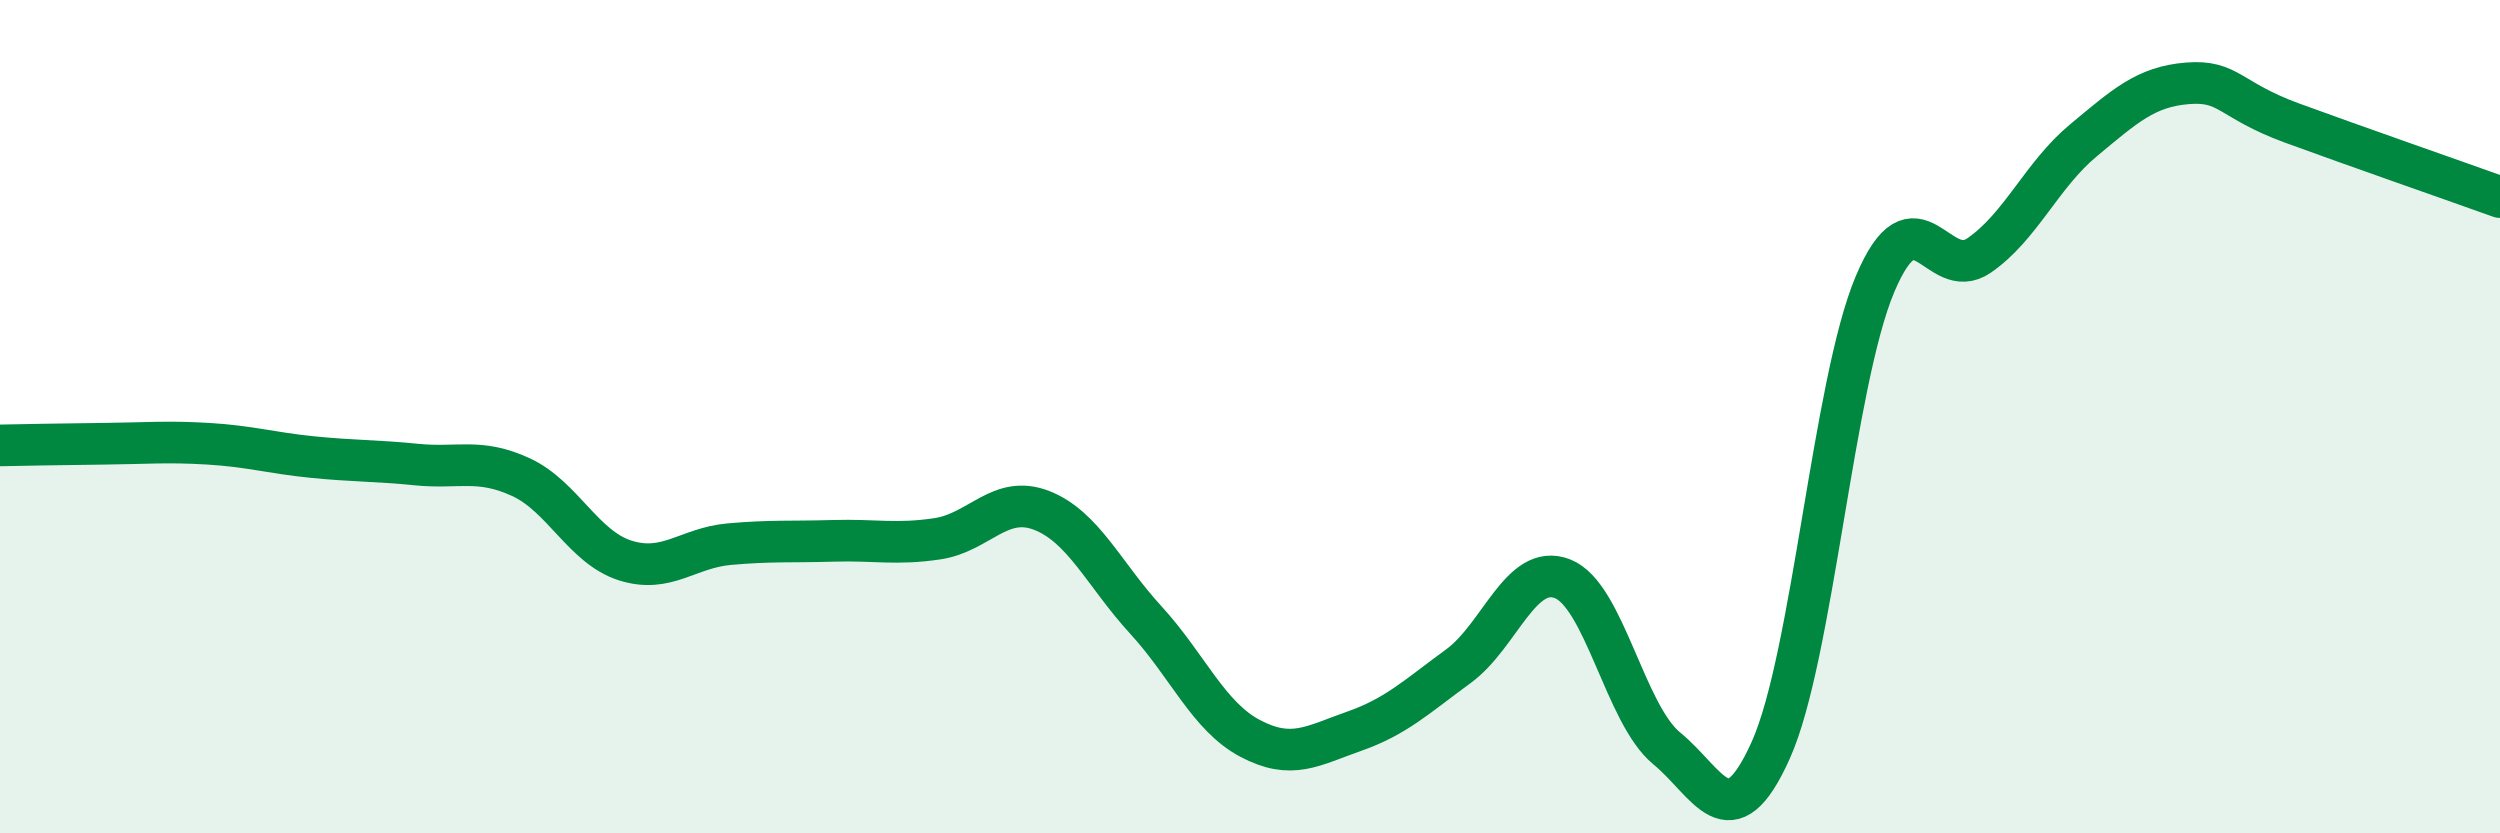
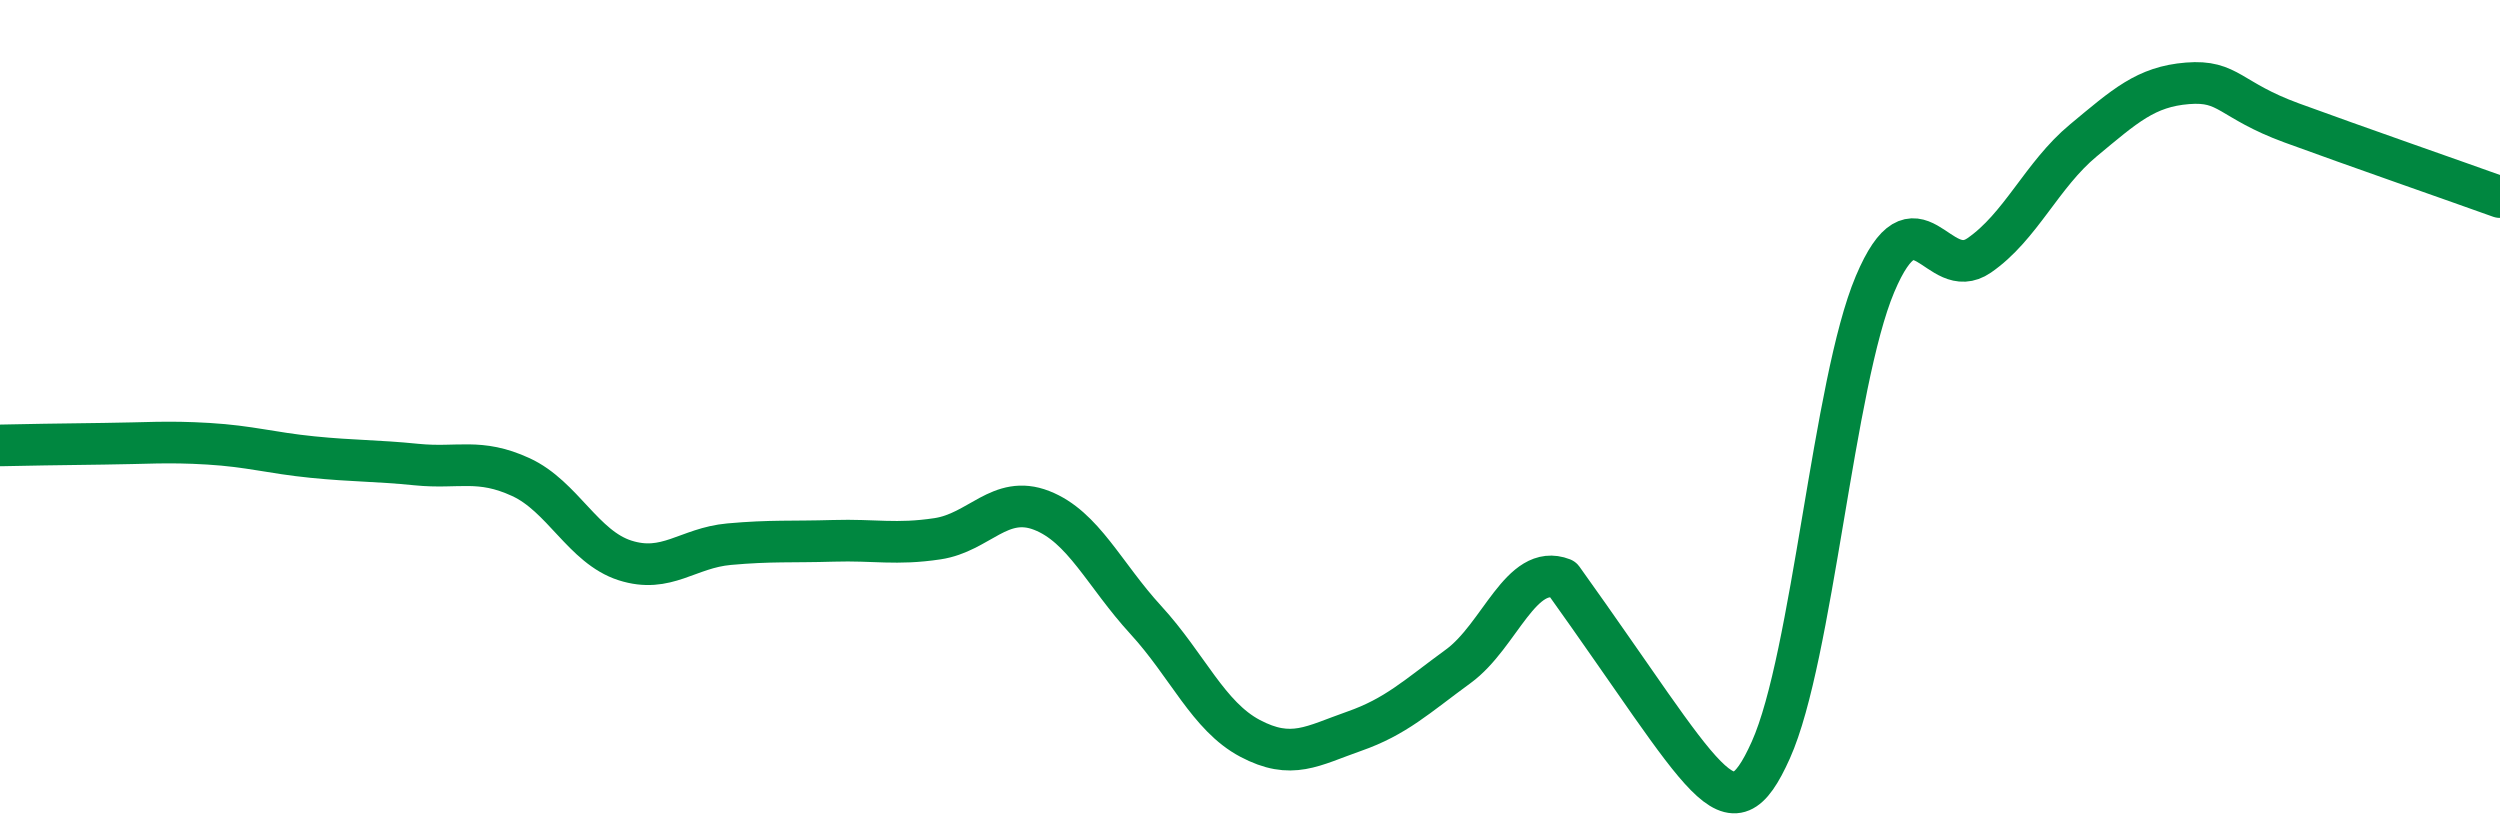
<svg xmlns="http://www.w3.org/2000/svg" width="60" height="20" viewBox="0 0 60 20">
-   <path d="M 0,10.69 C 0.5,10.68 1.5,10.66 2.5,10.65 C 3.5,10.64 4,10.59 5,10.65 C 6,10.71 6.5,10.87 7.5,10.97 C 8.5,11.07 9,11.05 10,11.15 C 11,11.25 11.5,10.99 12.5,11.45 C 13.5,11.91 14,13.13 15,13.45 C 16,13.77 16.5,13.15 17.5,13.06 C 18.5,12.97 19,13.01 20,12.98 C 21,12.95 21.5,13.08 22.5,12.93 C 23.5,12.78 24,11.86 25,12.25 C 26,12.64 26.5,13.79 27.5,14.88 C 28.5,15.97 29,17.19 30,17.72 C 31,18.25 31.5,17.9 32.5,17.55 C 33.5,17.2 34,16.72 35,15.99 C 36,15.26 36.5,13.5 37.5,13.89 C 38.5,14.28 39,17.14 40,17.96 C 41,18.78 41.5,20.23 42.5,18 C 43.5,15.77 44,9.19 45,6.82 C 46,4.45 46.5,6.82 47.5,6.13 C 48.5,5.44 49,4.2 50,3.37 C 51,2.54 51.5,2.08 52.5,2 C 53.5,1.92 53.5,2.4 55,2.95 C 56.5,3.5 59,4.37 60,4.73L60 20L0 20Z" fill="#008740" opacity="0.1" stroke-linecap="round" stroke-linejoin="round" />
-   <path d="M 0,10.69 C 0.5,10.68 1.5,10.66 2.5,10.65 C 3.5,10.64 4,10.59 5,10.65 C 6,10.71 6.5,10.87 7.5,10.97 C 8.5,11.07 9,11.05 10,11.15 C 11,11.25 11.5,10.99 12.5,11.45 C 13.5,11.91 14,13.13 15,13.45 C 16,13.77 16.5,13.15 17.5,13.06 C 18.5,12.97 19,13.01 20,12.98 C 21,12.95 21.5,13.08 22.5,12.93 C 23.5,12.78 24,11.86 25,12.25 C 26,12.64 26.5,13.79 27.5,14.88 C 28.5,15.97 29,17.19 30,17.72 C 31,18.25 31.5,17.9 32.5,17.55 C 33.5,17.2 34,16.72 35,15.99 C 36,15.26 36.5,13.5 37.5,13.89 C 38.5,14.28 39,17.14 40,17.96 C 41,18.78 41.5,20.23 42.5,18 C 43.5,15.77 44,9.19 45,6.82 C 46,4.45 46.5,6.82 47.5,6.13 C 48.5,5.44 49,4.2 50,3.37 C 51,2.54 51.5,2.08 52.5,2 C 53.5,1.92 53.5,2.4 55,2.95 C 56.5,3.5 59,4.37 60,4.73" stroke="#008740" stroke-width="1" fill="none" stroke-linecap="round" stroke-linejoin="round" />
+   <path d="M 0,10.69 C 0.5,10.68 1.5,10.66 2.5,10.65 C 3.5,10.64 4,10.59 5,10.65 C 6,10.71 6.5,10.87 7.5,10.97 C 8.5,11.07 9,11.05 10,11.15 C 11,11.25 11.5,10.99 12.5,11.45 C 13.5,11.91 14,13.13 15,13.45 C 16,13.77 16.5,13.15 17.5,13.06 C 18.5,12.97 19,13.01 20,12.98 C 21,12.95 21.5,13.08 22.5,12.93 C 23.5,12.78 24,11.86 25,12.25 C 26,12.64 26.5,13.79 27.5,14.88 C 28.5,15.97 29,17.19 30,17.72 C 31,18.25 31.5,17.9 32.5,17.55 C 33.5,17.2 34,16.72 35,15.99 C 36,15.26 36.5,13.5 37.5,13.89 C 41,18.78 41.5,20.23 42.5,18 C 43.5,15.77 44,9.19 45,6.82 C 46,4.45 46.5,6.82 47.5,6.13 C 48.5,5.44 49,4.2 50,3.37 C 51,2.54 51.5,2.08 52.5,2 C 53.5,1.92 53.5,2.4 55,2.95 C 56.5,3.5 59,4.37 60,4.73" stroke="#008740" stroke-width="1" fill="none" stroke-linecap="round" stroke-linejoin="round" />
</svg>